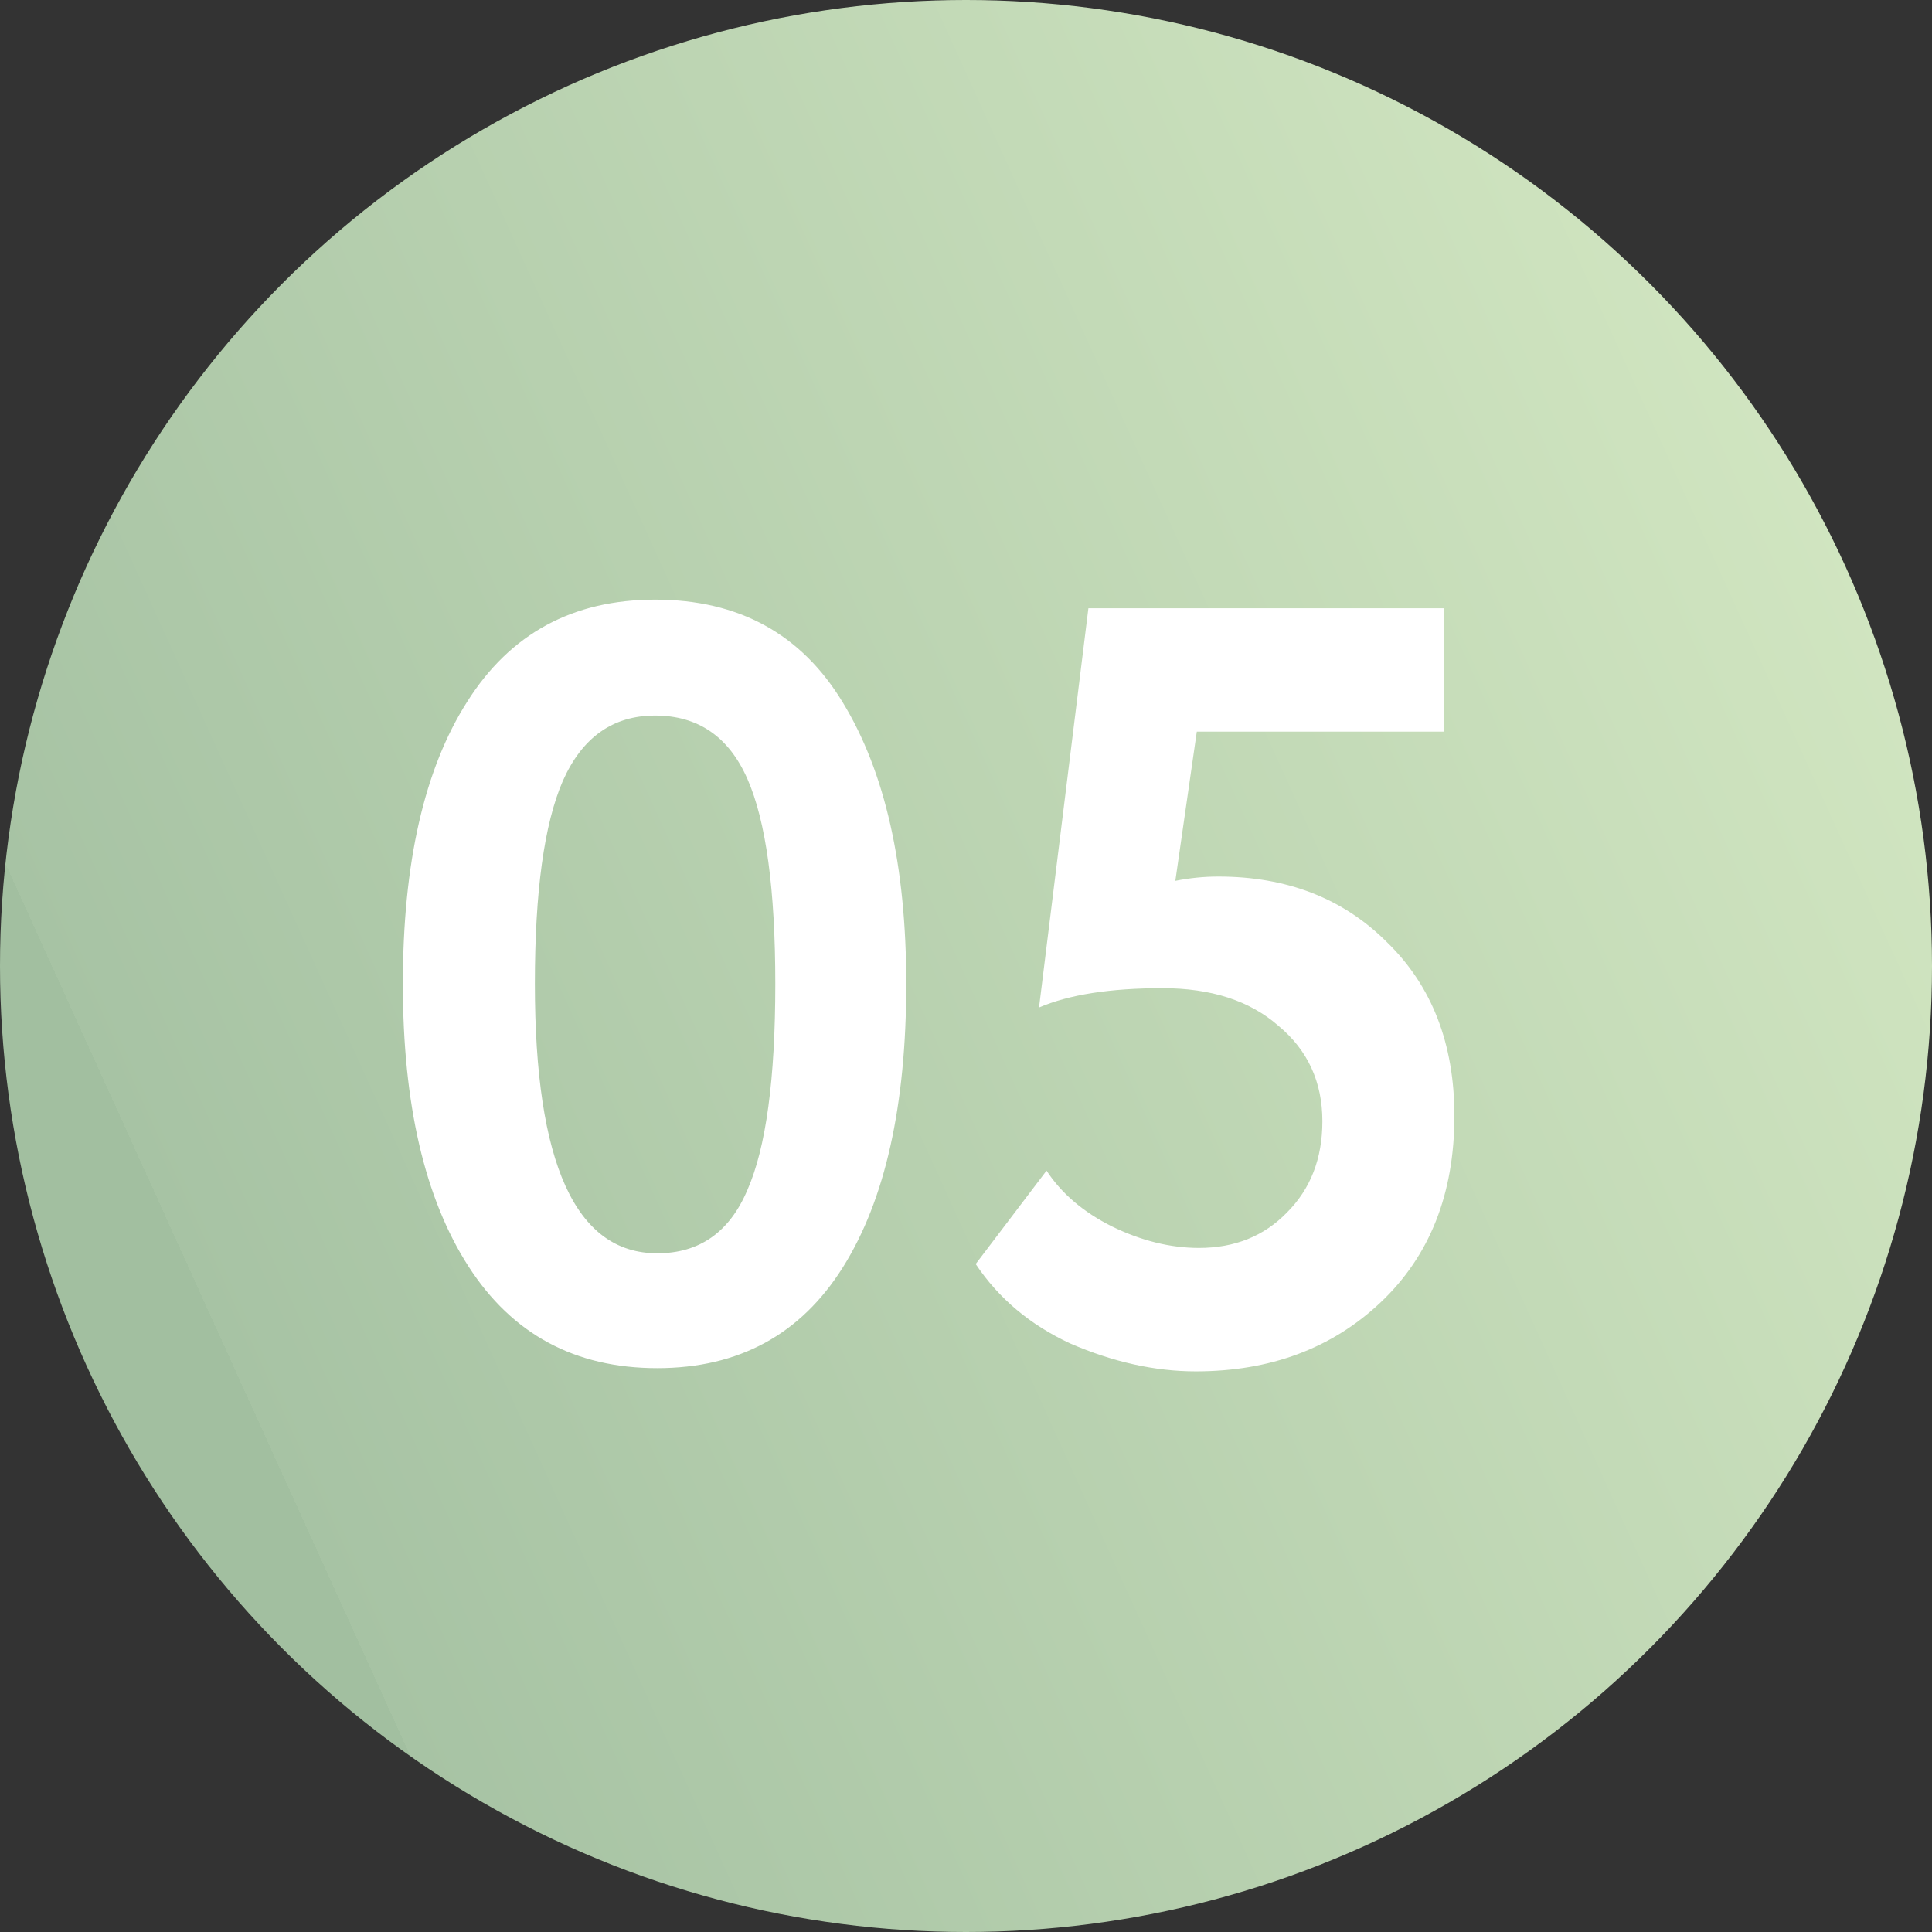
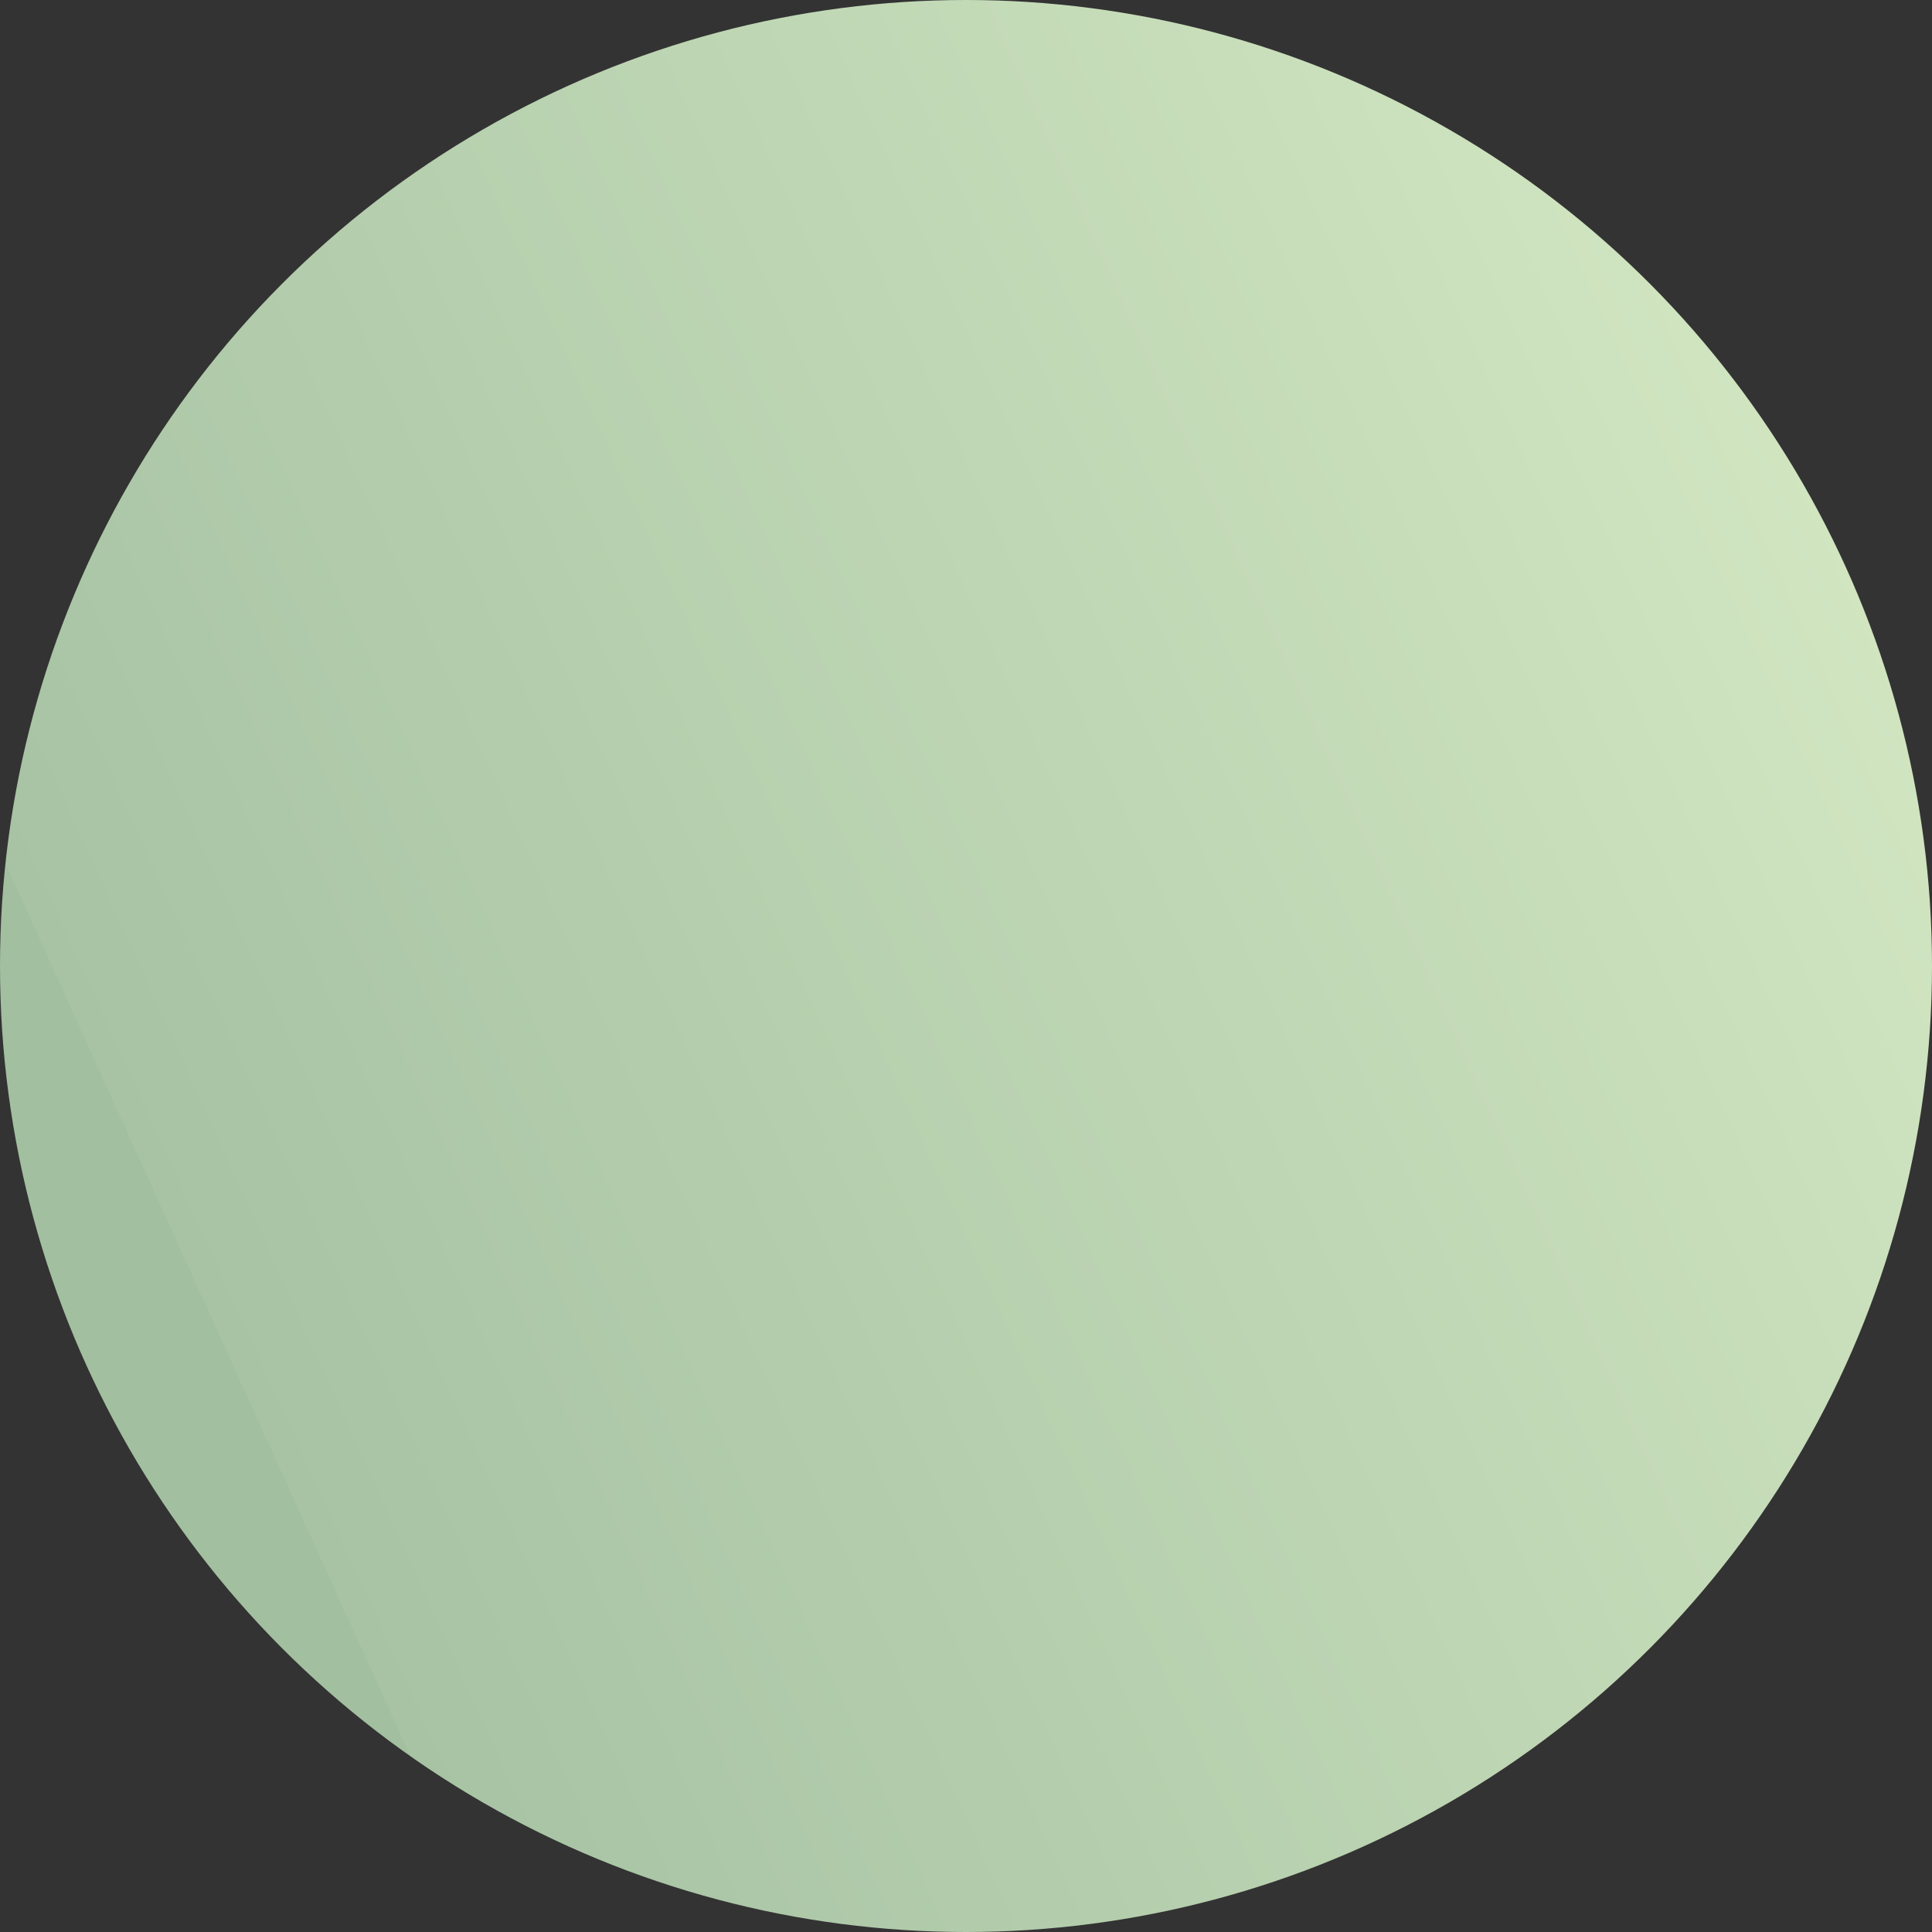
<svg xmlns="http://www.w3.org/2000/svg" width="54" height="54" viewBox="0 0 54 54" fill="none">
  <rect x="0" y="0" width="54" height="54" fill="#333333" stroke="none" />
  <circle cx="27" cy="27" r="27" fill="url(#paint0_linear_650_49)" />
-   <path d="M18.31 16.76C20.65 16.76 22.4 17.72 23.56 19.64C24.74 21.58 25.33 24.2 25.33 27.5C25.33 30.9 24.74 33.54 23.56 35.42C22.38 37.3 20.65 38.24 18.37 38.24C16.07 38.24 14.31 37.29 13.09 35.39C11.87 33.49 11.26 30.86 11.26 27.5C11.26 24.12 11.86 21.49 13.06 19.61C14.26 17.71 16.01 16.76 18.31 16.76ZM14.95 27.5C14.95 32.52 16.09 35.03 18.37 35.03C19.55 35.03 20.39 34.44 20.89 33.26C21.41 32.08 21.67 30.16 21.67 27.5C21.67 24.86 21.41 22.95 20.89 21.77C20.37 20.59 19.51 20 18.31 20C17.13 20 16.27 20.61 15.73 21.83C15.21 23.03 14.95 24.92 14.95 27.5ZM29.041 28.16L30.421 17H40.351V20.45H33.451L32.851 24.62C33.251 24.54 33.651 24.5 34.051 24.5C35.971 24.5 37.541 25.11 38.761 26.33C40.021 27.55 40.651 29.17 40.651 31.19C40.651 33.37 39.961 35.11 38.581 36.41C37.221 37.69 35.501 38.33 33.421 38.33C32.281 38.33 31.111 38.07 29.911 37.55C28.791 37.03 27.911 36.29 27.271 35.33L29.251 32.72C29.671 33.36 30.281 33.88 31.081 34.28C31.901 34.68 32.711 34.88 33.511 34.88C34.511 34.88 35.331 34.55 35.971 33.89C36.631 33.23 36.961 32.38 36.961 31.34C36.961 30.24 36.551 29.35 35.731 28.67C34.931 27.97 33.851 27.62 32.491 27.62C31.031 27.62 29.881 27.8 29.041 28.16Z" fill="white" />
  <defs>
    <linearGradient id="paint0_linear_650_49" x1="54" y1="12.755" x2="5.055" y2="34.962" gradientUnits="userSpaceOnUse">
      <stop stop-color="#D3E7C2" />
      <stop offset="1" stop-color="#A7C3A4" />
      <stop offset="1" stop-color="#A2BFA0" />
    </linearGradient>
  </defs>
</svg>